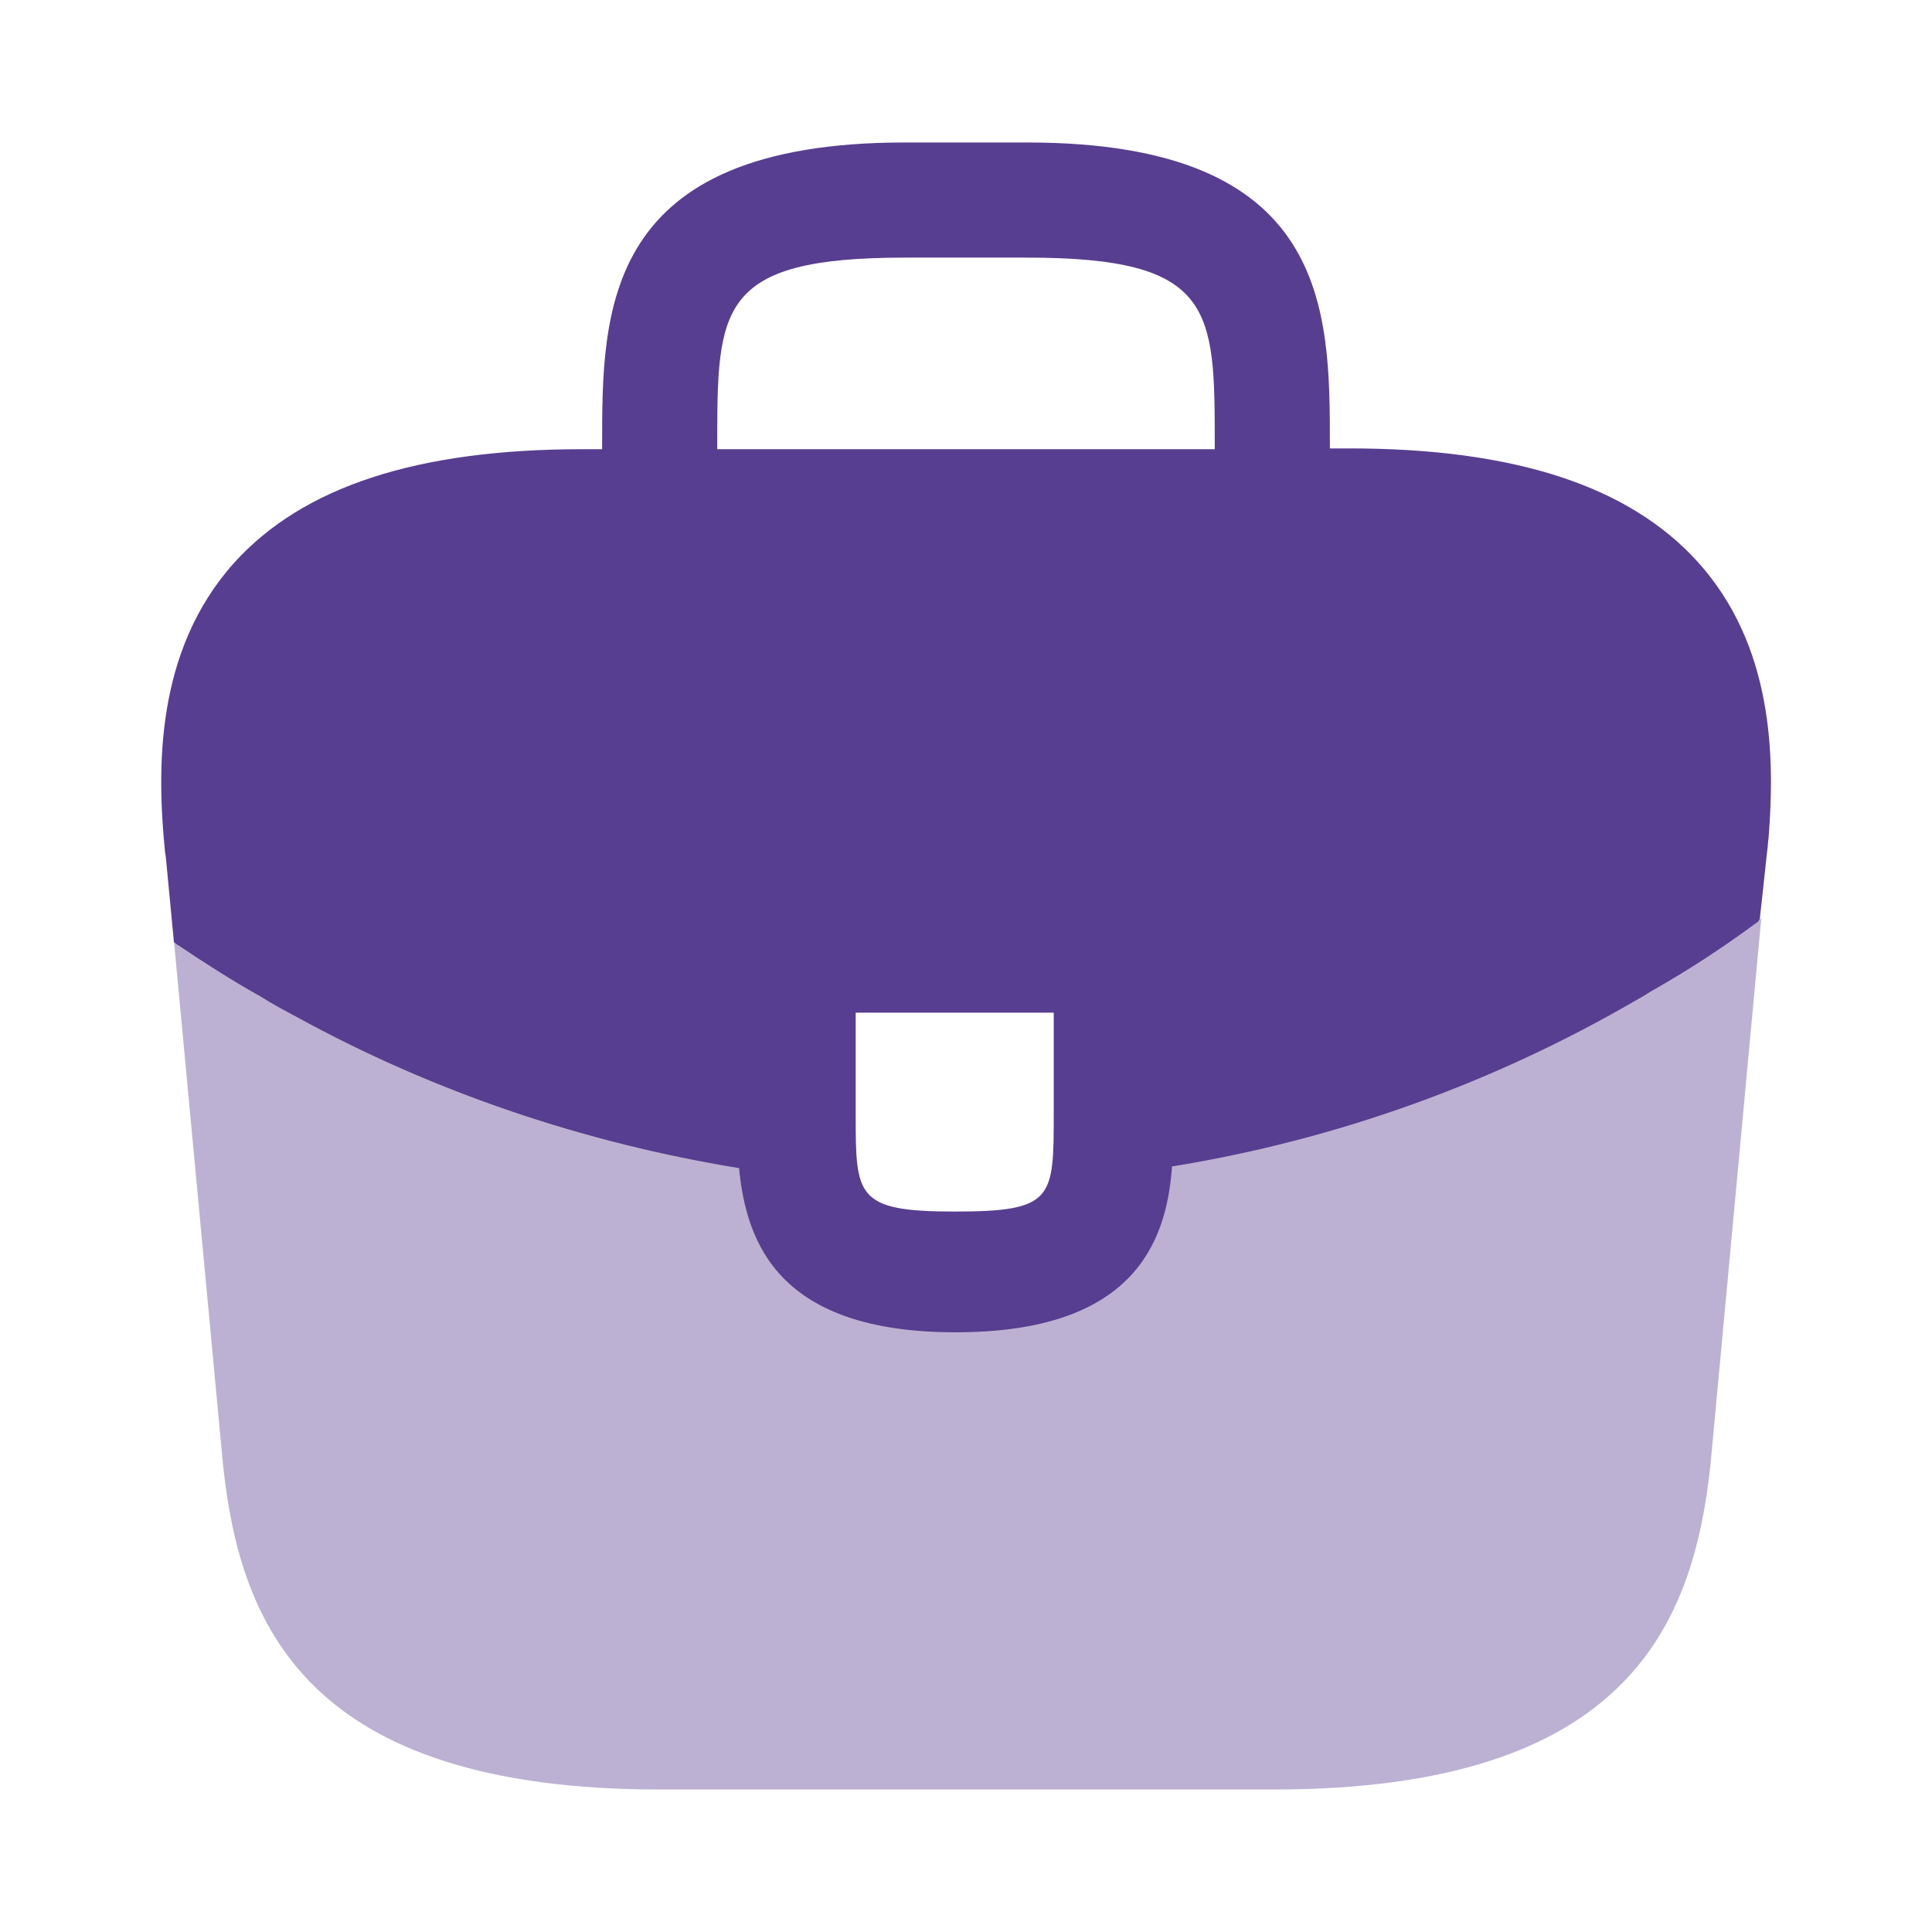
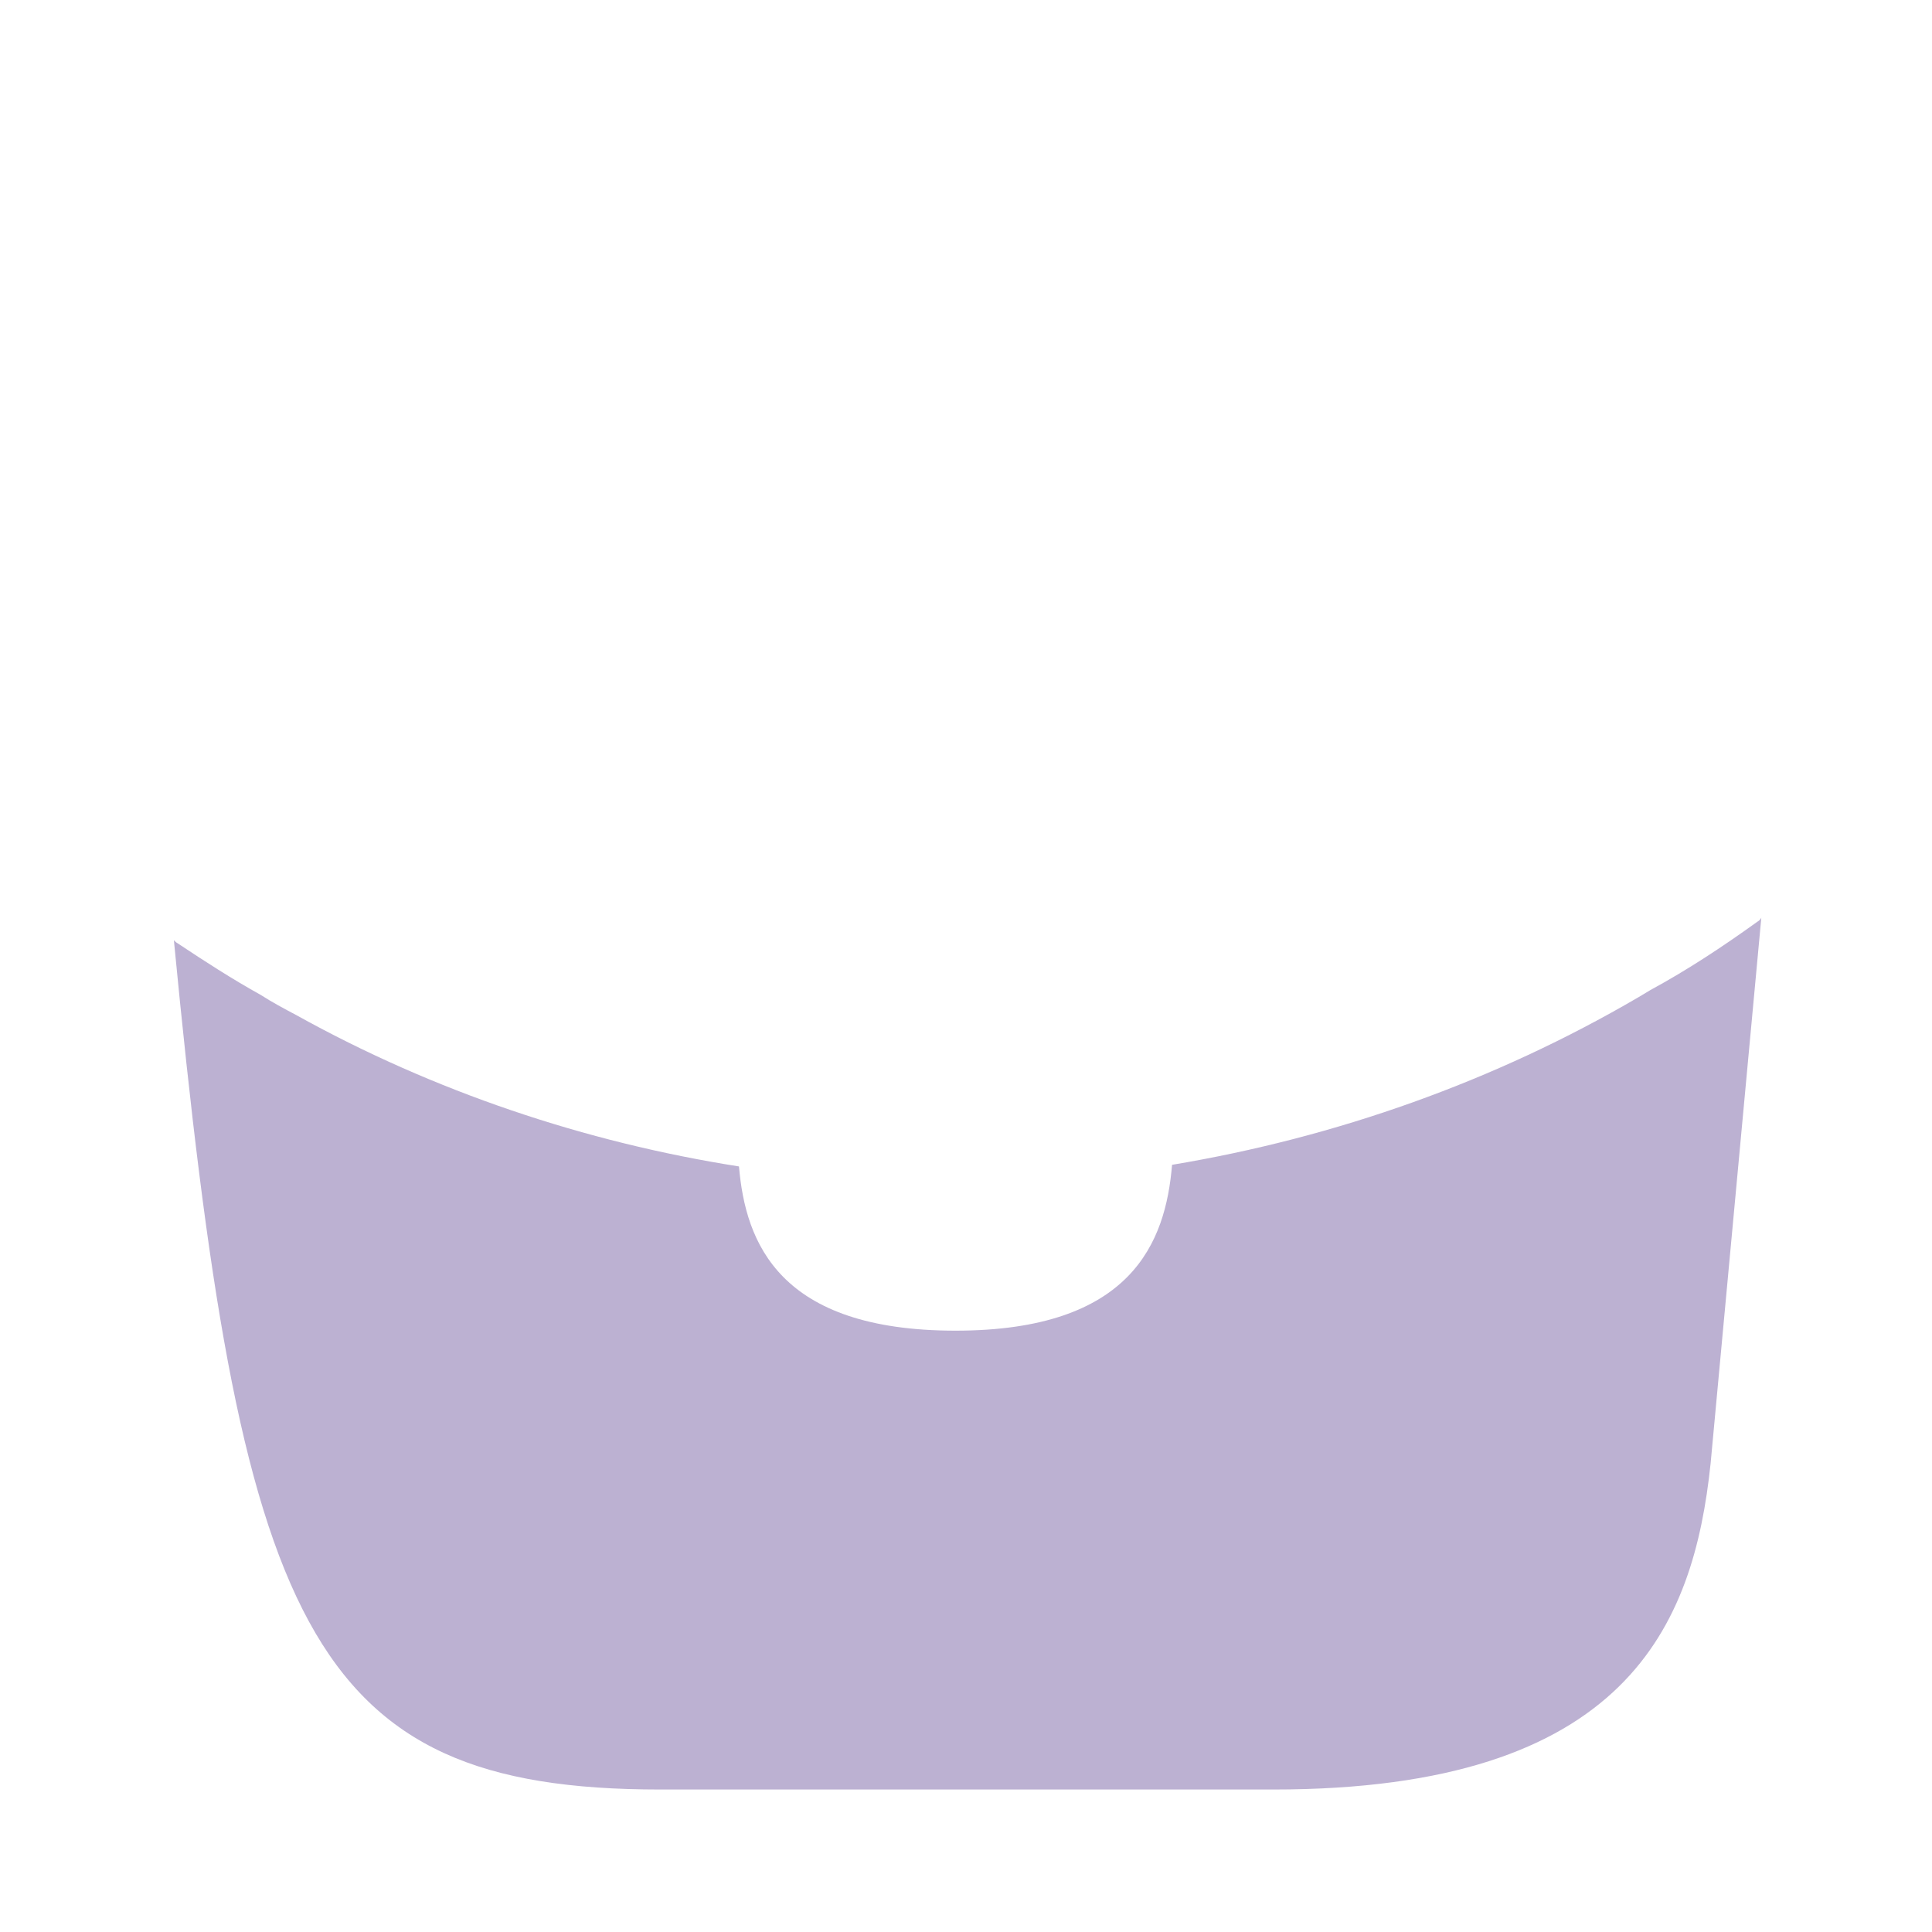
<svg xmlns="http://www.w3.org/2000/svg" width="32" height="32" viewBox="0 0 32 32" fill="none">
-   <path d="M28.12 9.307C26.987 8.053 25.093 7.427 22.347 7.427H22.027V7.373C22.027 5.133 22.027 2.36 17.013 2.36H14.987C9.973 2.36 9.973 5.147 9.973 7.373V7.44H9.653C6.893 7.44 5.013 8.067 3.88 9.32C2.56 10.787 2.6 12.76 2.733 14.107L2.747 14.2L2.88 15.6C2.893 15.613 2.92 15.64 2.947 15.653C3.387 15.947 3.84 16.24 4.32 16.507C4.507 16.627 4.707 16.733 4.907 16.84C7.187 18.093 9.693 18.933 12.24 19.347C12.36 20.6 12.907 22.067 15.827 22.067C18.747 22.067 19.32 20.613 19.413 19.32C22.133 18.88 24.76 17.933 27.133 16.547C27.213 16.507 27.267 16.467 27.333 16.427C27.947 16.08 28.52 15.707 29.08 15.293C29.107 15.28 29.133 15.253 29.147 15.227L29.2 14.747L29.267 14.12C29.28 14.04 29.28 13.973 29.293 13.88C29.4 12.533 29.373 10.693 28.12 9.307ZM17.453 18.44C17.453 19.853 17.453 20.067 15.813 20.067C14.173 20.067 14.173 19.813 14.173 18.453V16.773H17.453V18.44ZM11.88 7.427V7.373C11.88 5.107 11.88 4.267 14.987 4.267H17.013C20.12 4.267 20.12 5.12 20.12 7.373V7.44H11.88V7.427Z" fill="#583E90" />
-   <path opacity="0.4" d="M27.333 16.4C27.267 16.44 27.2 16.48 27.133 16.52C24.76 17.907 22.133 18.84 19.413 19.293C19.307 20.573 18.747 22.04 15.827 22.04C12.907 22.04 12.347 20.587 12.24 19.32C9.693 18.92 7.187 18.08 4.907 16.813C4.707 16.707 4.507 16.6 4.32 16.48C3.84 16.213 3.387 15.92 2.947 15.627C2.92 15.613 2.893 15.587 2.88 15.573L3.693 24.253C3.973 26.907 5.067 29.64 10.933 29.64H21.093C26.96 29.64 28.053 26.907 28.333 24.24L29.173 15.2C29.16 15.227 29.133 15.253 29.107 15.267C28.533 15.68 27.947 16.067 27.333 16.4Z" fill="#583E90" />
+   <path opacity="0.4" d="M27.333 16.4C27.267 16.44 27.2 16.48 27.133 16.52C24.76 17.907 22.133 18.84 19.413 19.293C19.307 20.573 18.747 22.04 15.827 22.04C12.907 22.04 12.347 20.587 12.24 19.32C9.693 18.92 7.187 18.08 4.907 16.813C4.707 16.707 4.507 16.6 4.32 16.48C3.84 16.213 3.387 15.92 2.947 15.627C2.92 15.613 2.893 15.587 2.88 15.573C3.973 26.907 5.067 29.64 10.933 29.64H21.093C26.96 29.64 28.053 26.907 28.333 24.24L29.173 15.2C29.16 15.227 29.133 15.253 29.107 15.267C28.533 15.68 27.947 16.067 27.333 16.4Z" fill="#583E90" />
</svg>